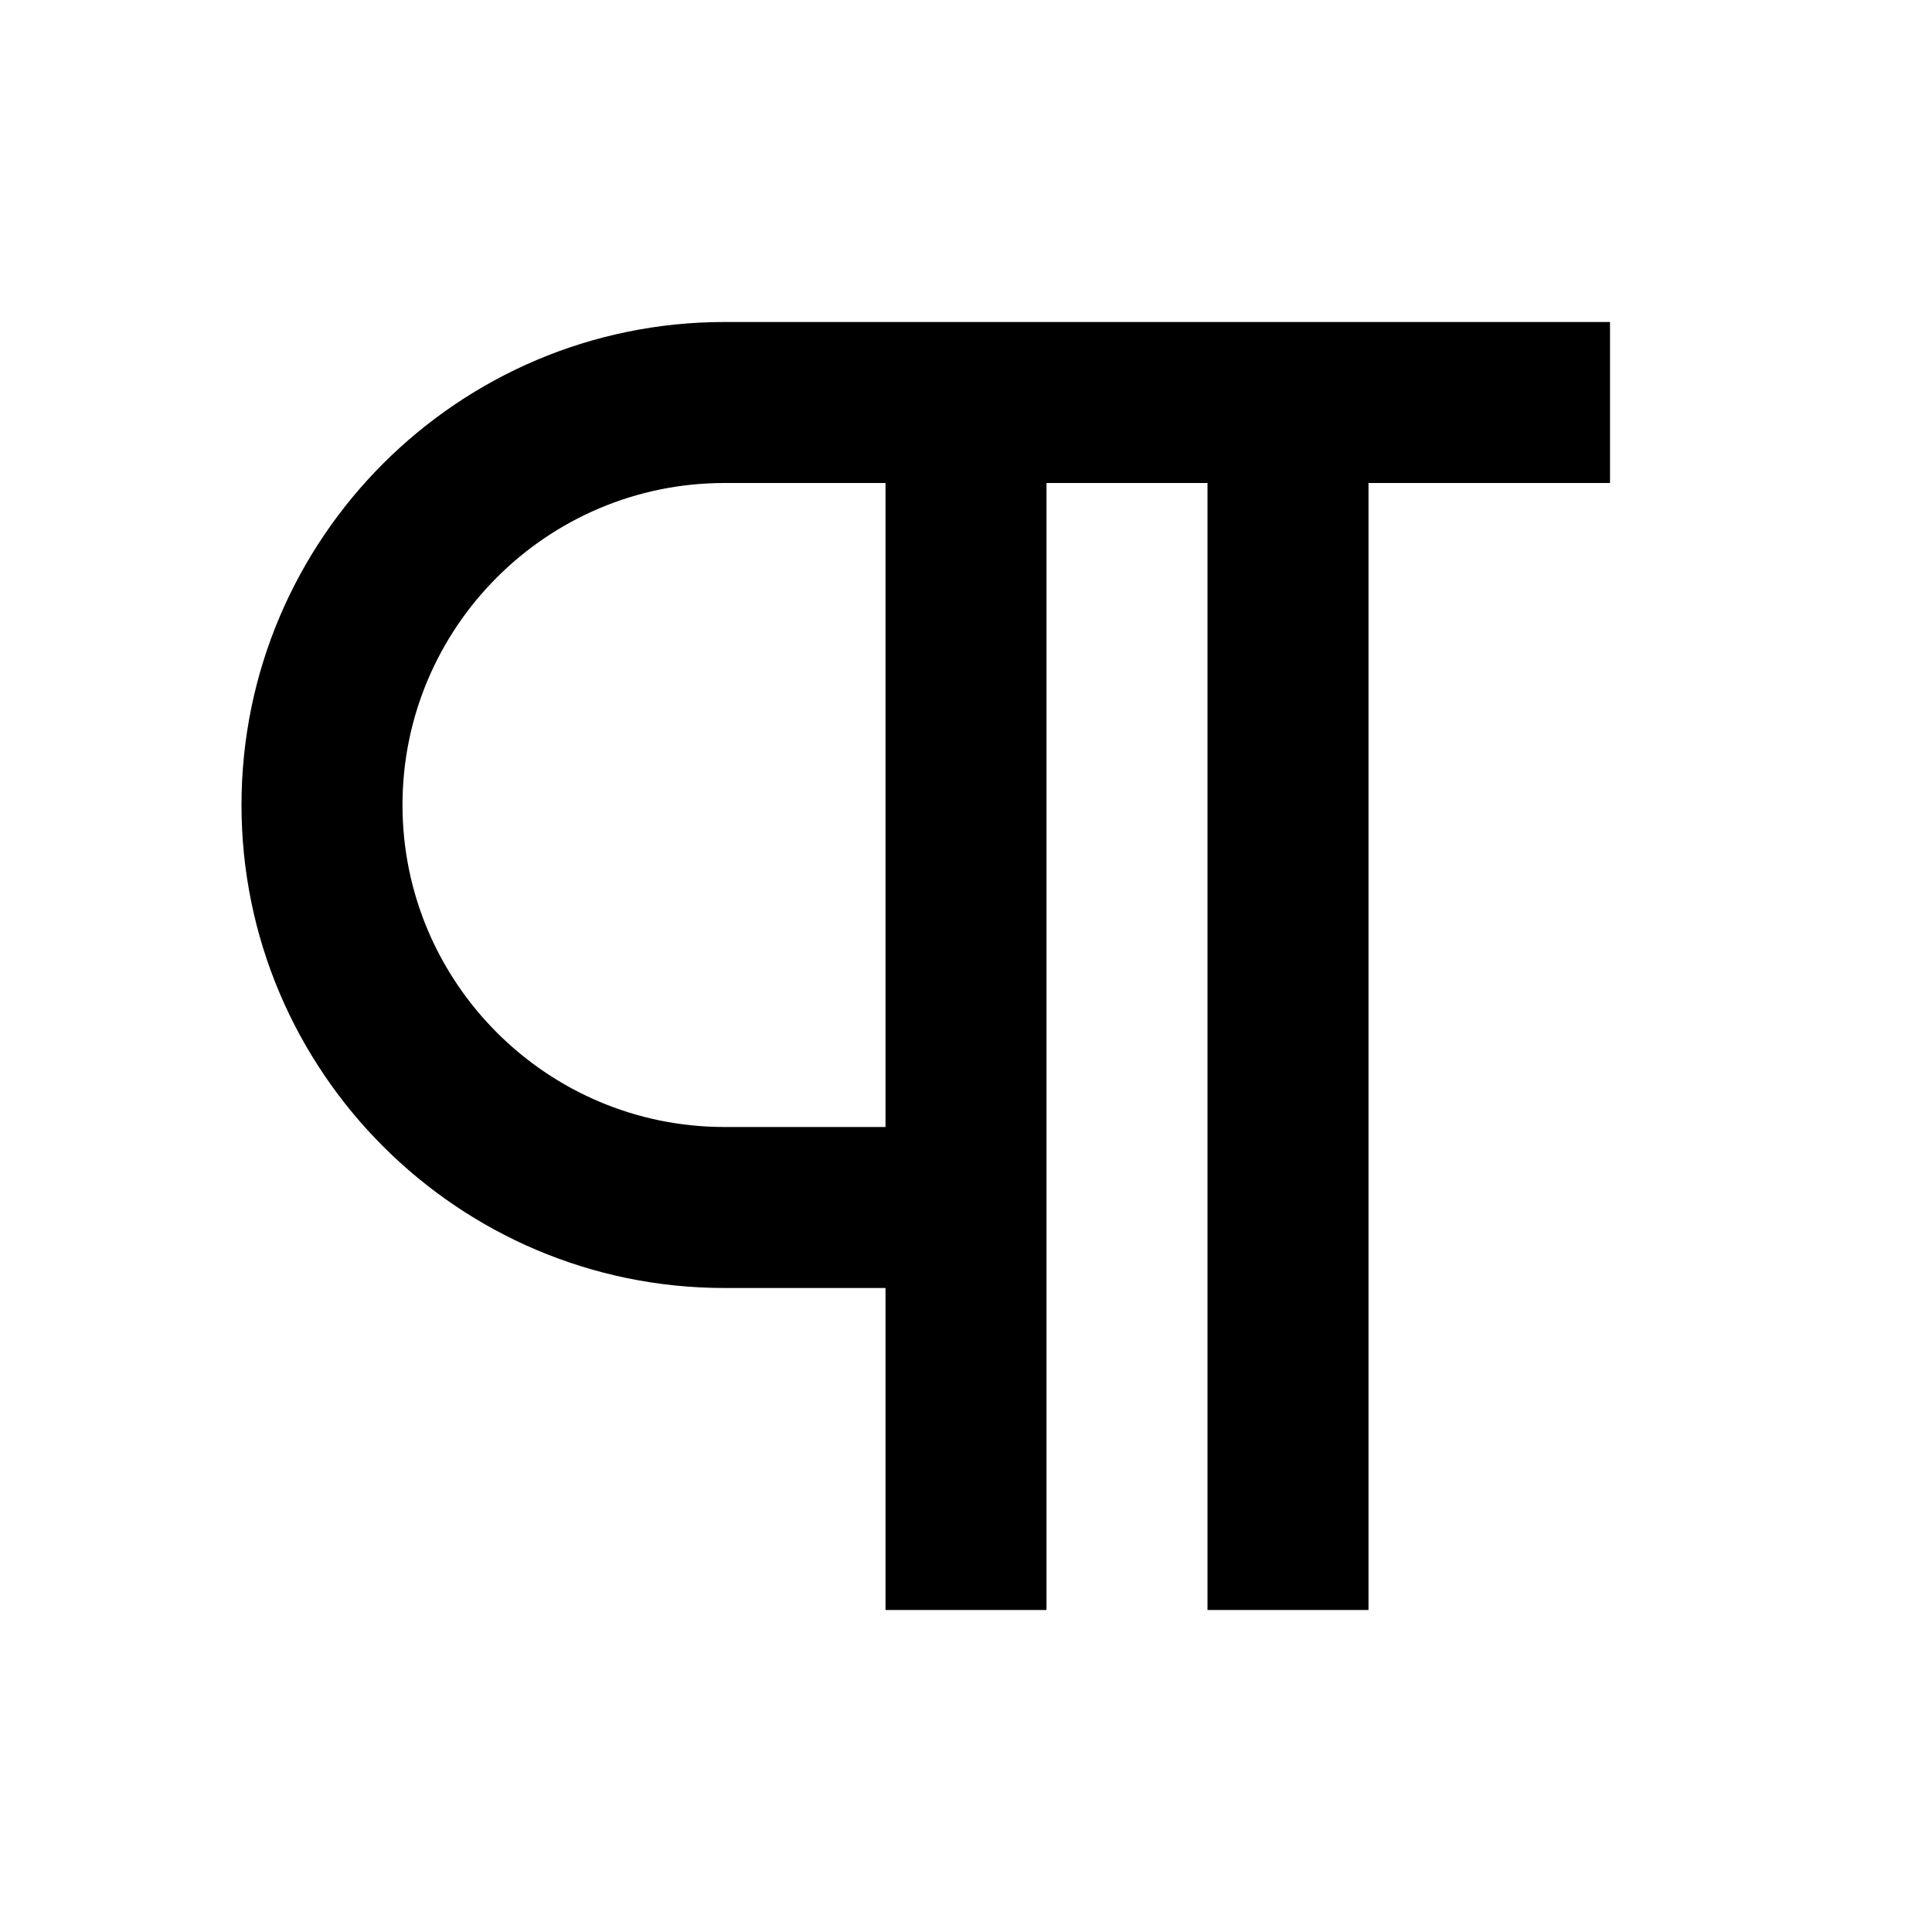
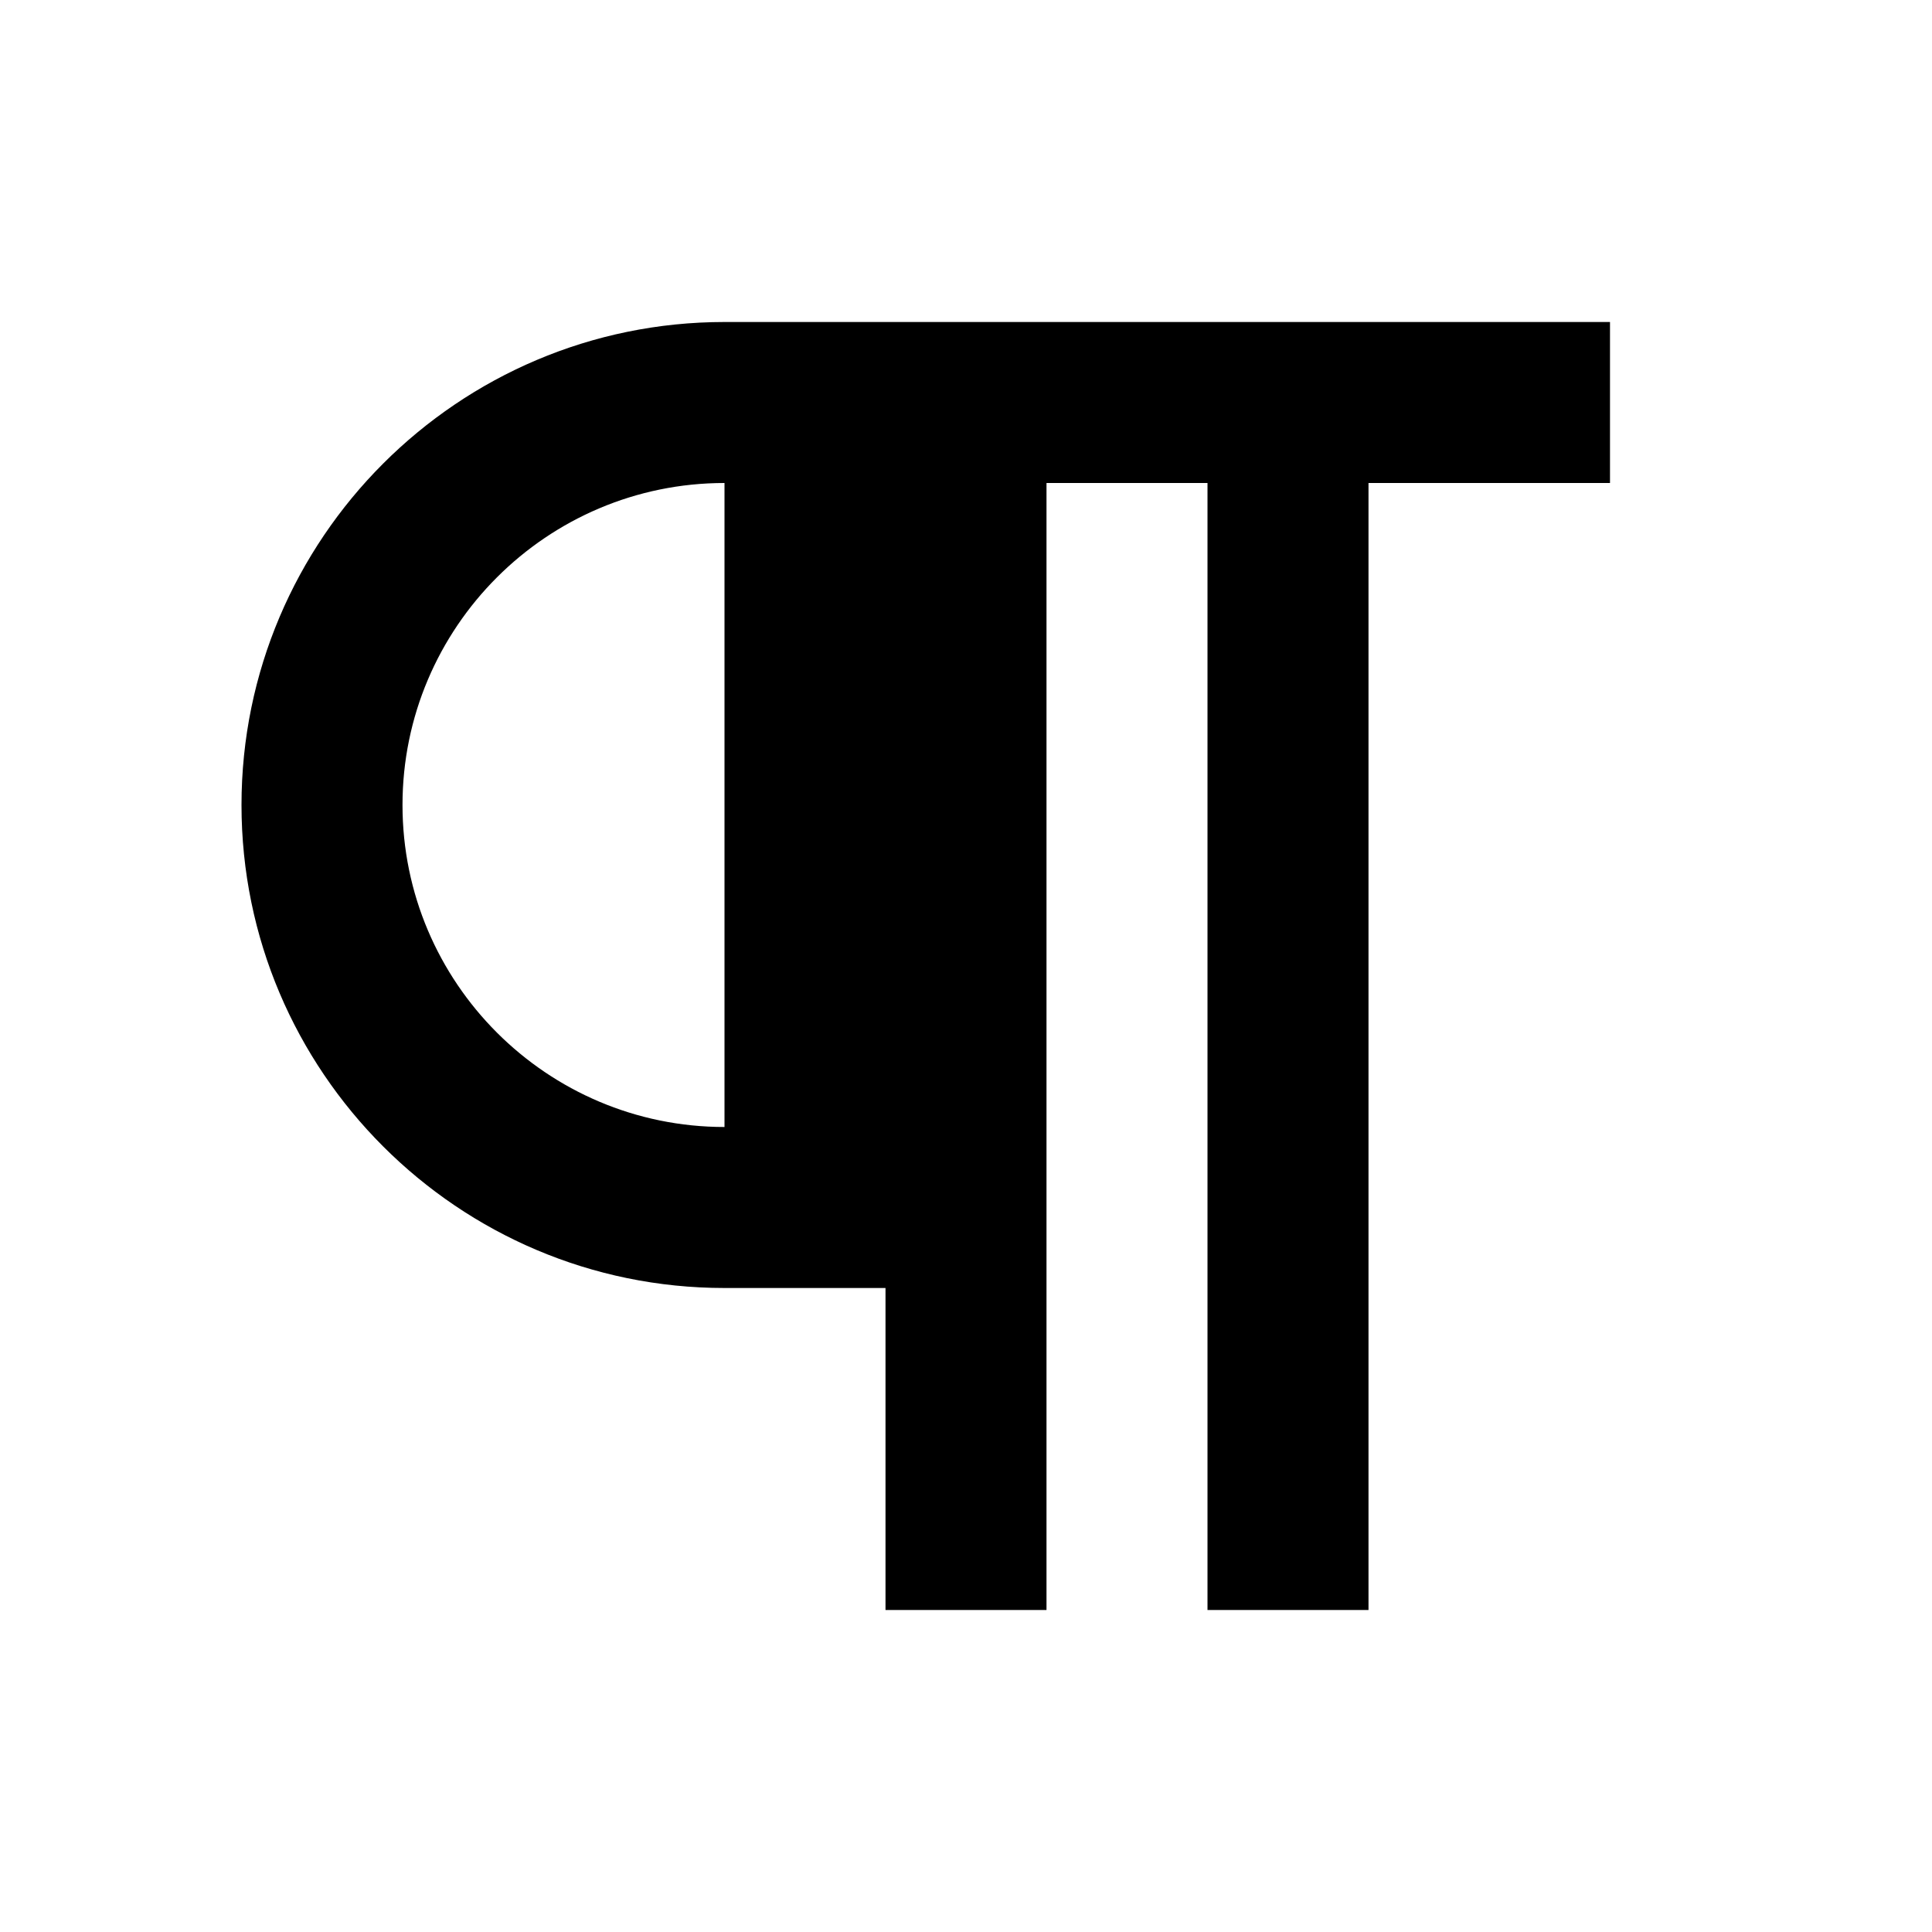
<svg xmlns="http://www.w3.org/2000/svg" width="24" height="24" viewBox="0 0 24 24">
-   <path d="M9,16h2v4h2V6h2v14h2V6h3V4h-7h-2H9c-3.309,0-6,2.691-6,6S5.691,16,9,16z M9,6h2v8H9c-2.206,0-4-1.794-4-4S6.794,6,9,6z" />
+   <path d="M9,16h2v4h2V6h2v14h2V6h3V4h-7h-2H9c-3.309,0-6,2.691-6,6S5.691,16,9,16z M9,6v8H9c-2.206,0-4-1.794-4-4S6.794,6,9,6z" />
</svg>